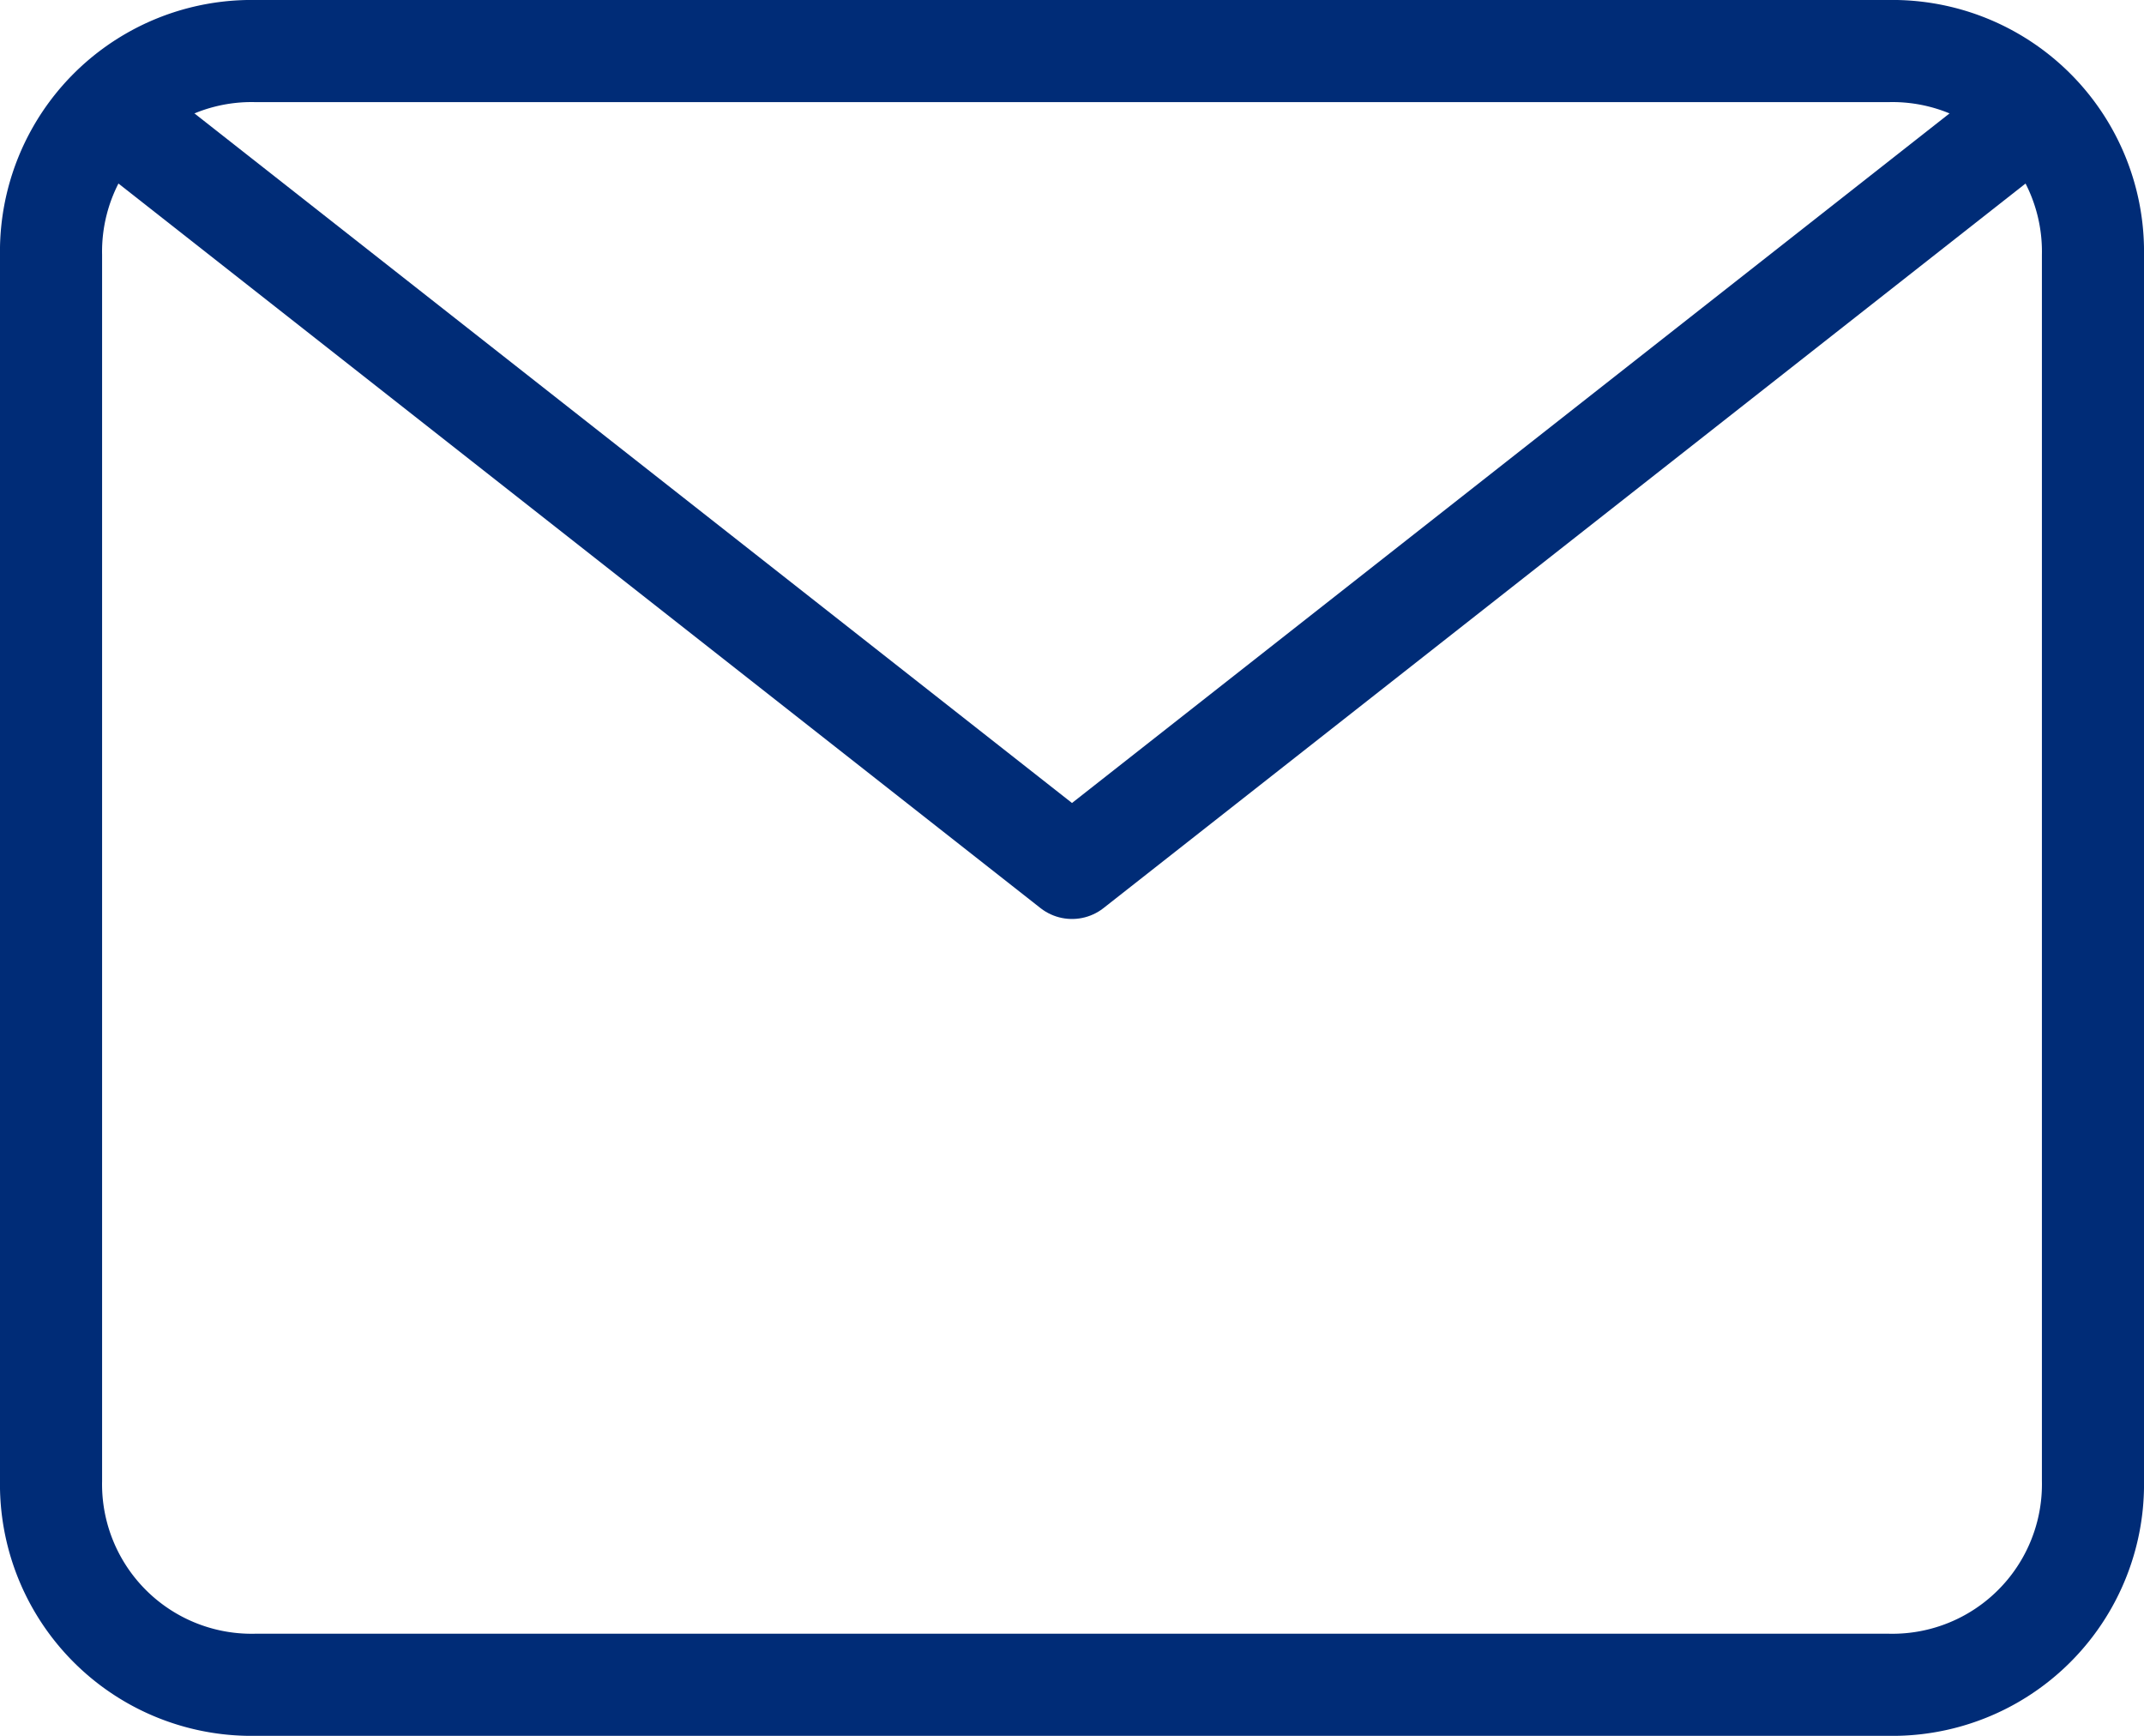
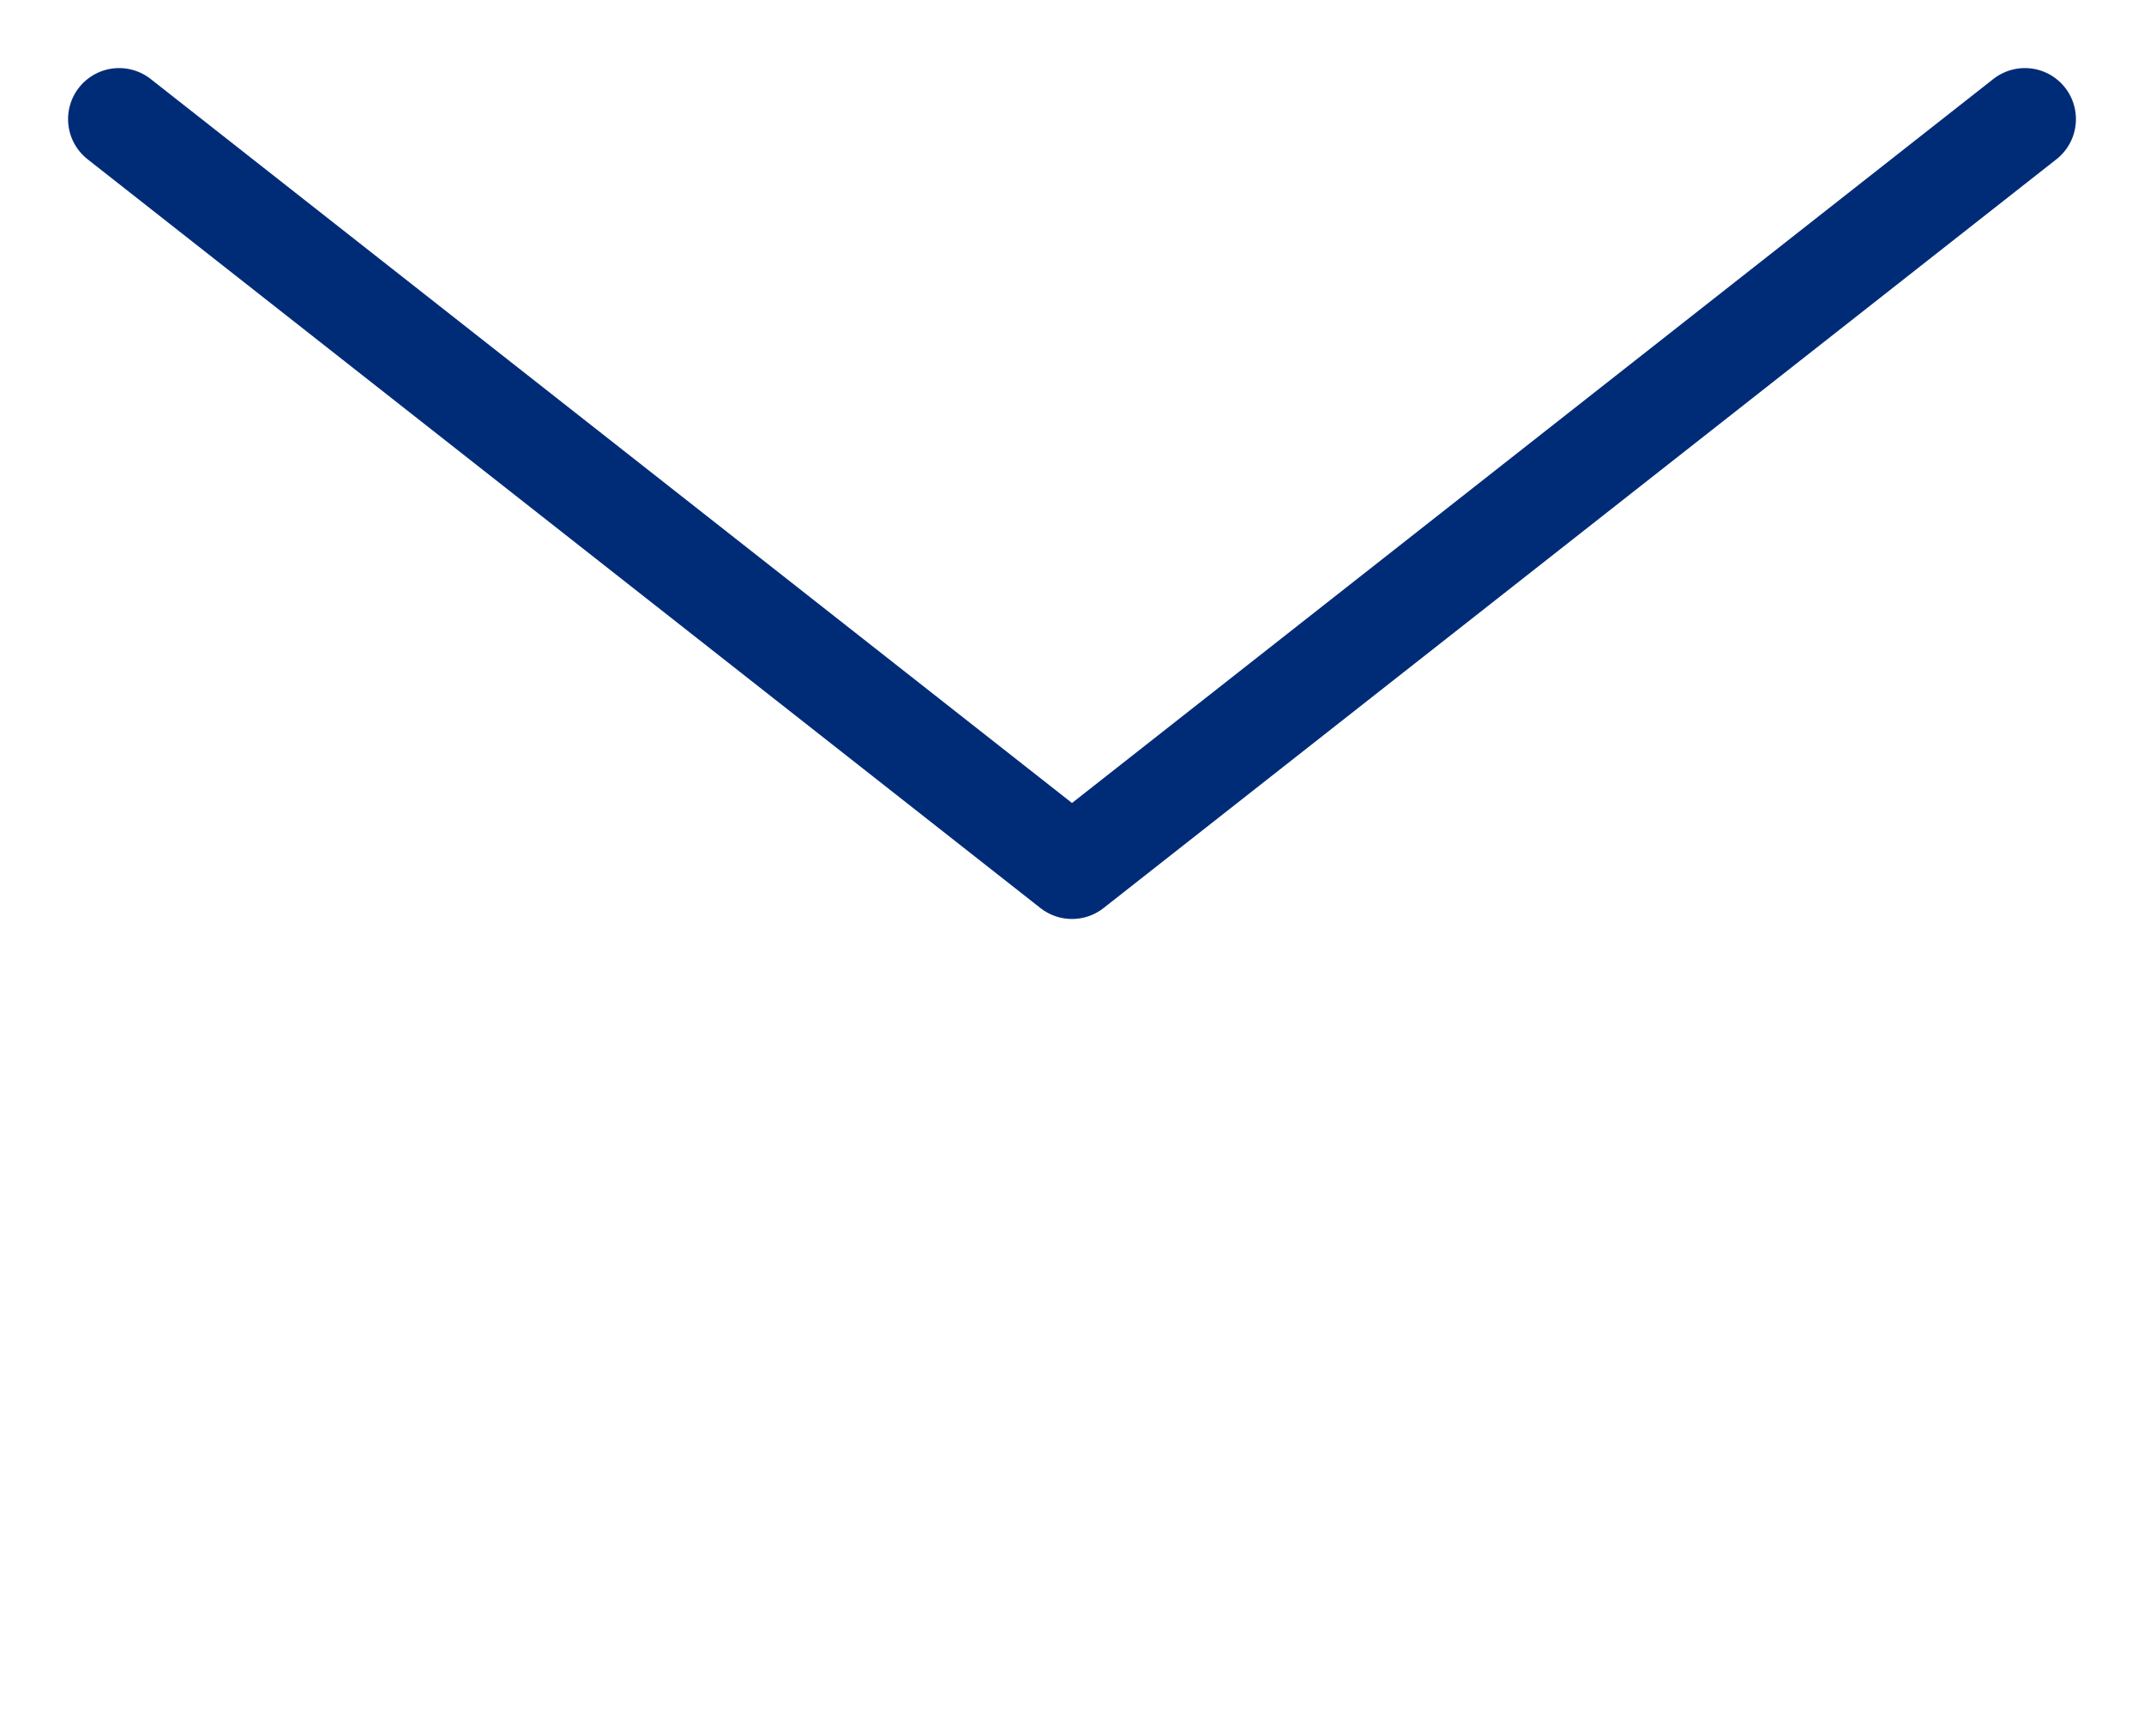
<svg xmlns="http://www.w3.org/2000/svg" width="63" height="51" viewBox="0 0 63 51">
  <g id="Raggruppa_17739" data-name="Raggruppa 17739" transform="translate(-1104.5 -845.5)">
    <g id="mail" transform="translate(1106 847)">
      <path id="Tracciato_23767" data-name="Tracciato 23767" d="M2,5,30,27,58,5" transform="translate(0 -3)" fill="none" stroke="#002c77" stroke-linecap="round" stroke-linejoin="round" stroke-width="3" />
-       <path id="Tracciato_23768" data-name="Tracciato 23768" d="M7,4H55a5.893,5.893,0,0,1,6,6V46a5.893,5.893,0,0,1-6,6H7a5.893,5.893,0,0,1-6-6V10A5.893,5.893,0,0,1,7,4Z" transform="translate(-1 -4)" fill="none" stroke="#002c77" stroke-linecap="round" stroke-linejoin="round" stroke-width="3" />
    </g>
  </g>
</svg>